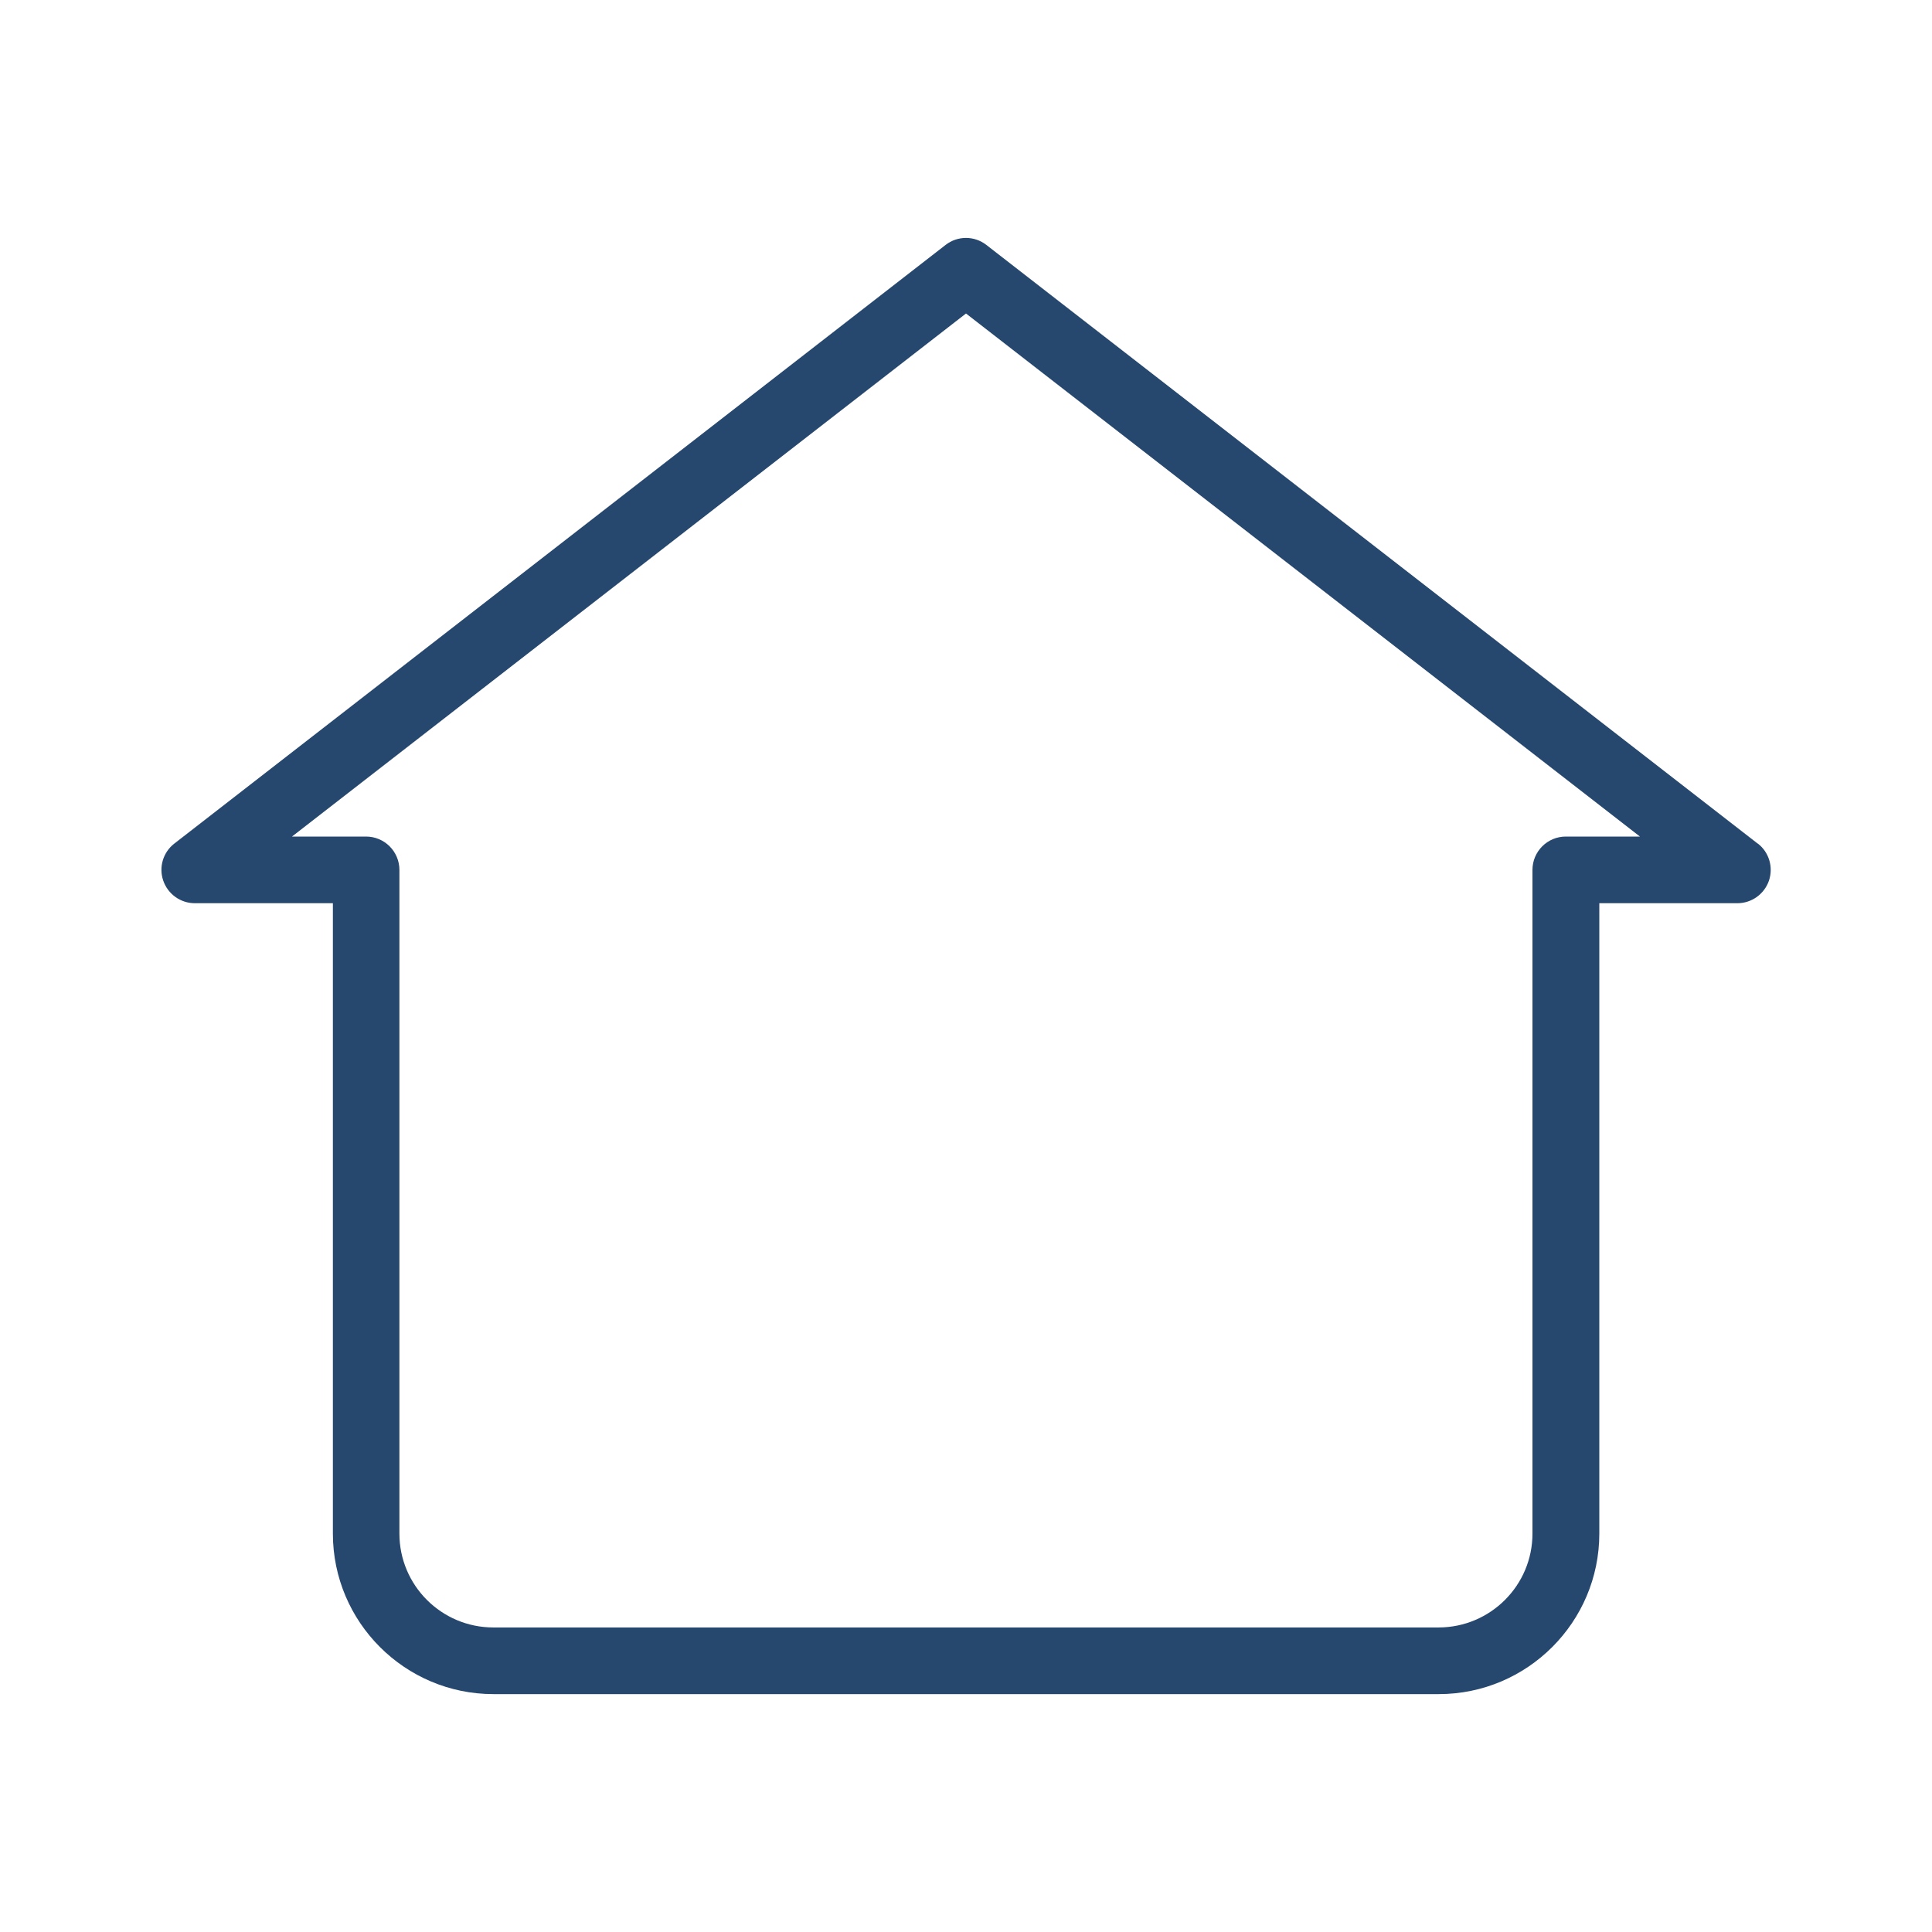
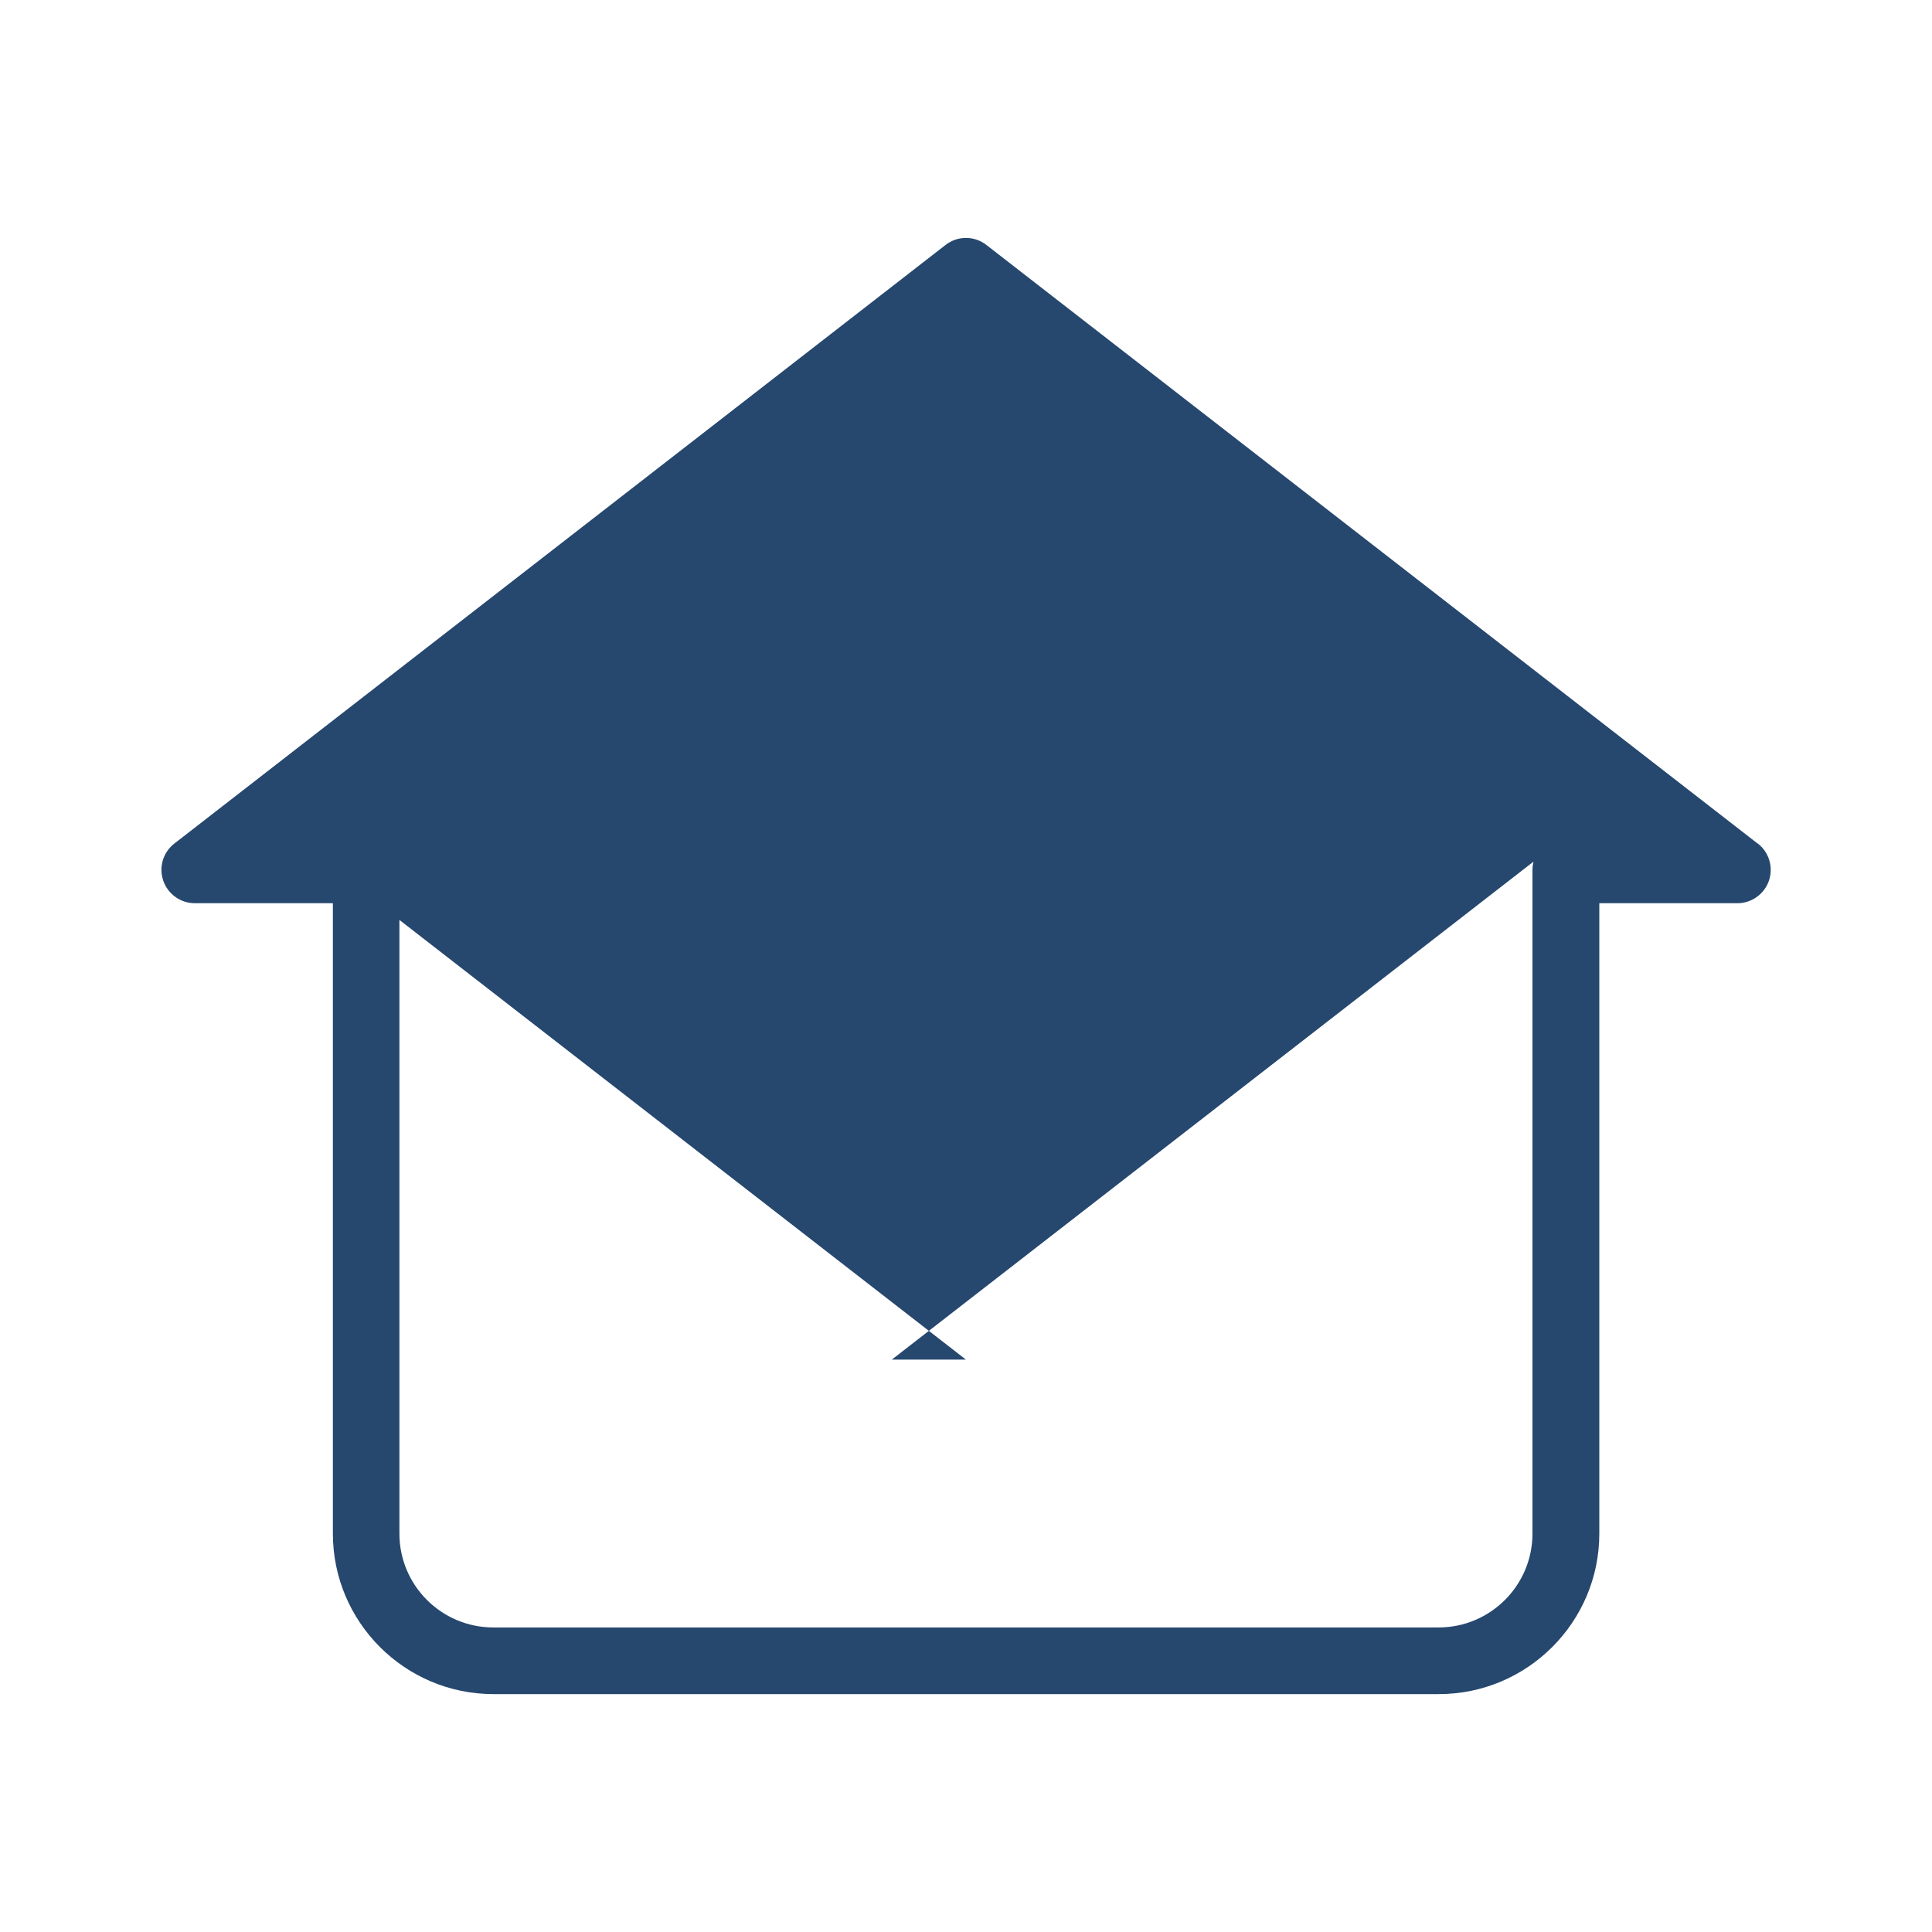
<svg xmlns="http://www.w3.org/2000/svg" id="PICTOS" viewBox="0 0 30 30">
-   <path d="M27.293,13.099L15.317,3.804c-.187-.146-.448-.146-.635,0L2.707,13.099c-.175.135-.244.367-.172.576.072.209.269.35.49.35h2.144v9.789c0,1.374,1.118,2.492,2.493,2.492h14.679c1.375,0,2.493-1.118,2.493-2.492v-9.789h2.144c.221,0,.418-.141.49-.35.071-.209.002-.441-.172-.576ZM24.314,12.99c-.286,0-.518.232-.518.518v10.306c0,.804-.654,1.457-1.458,1.457H7.66c-.804,0-1.458-.653-1.458-1.457v-10.306c0-.286-.232-.518-.518-.518h-1.15L15,4.868l10.465,8.122h-1.151Z" style="fill: #26476E; stroke-width: 0px;" />
+   <path d="M27.293,13.099L15.317,3.804c-.187-.146-.448-.146-.635,0L2.707,13.099c-.175.135-.244.367-.172.576.072.209.269.35.49.35h2.144v9.789c0,1.374,1.118,2.492,2.493,2.492h14.679c1.375,0,2.493-1.118,2.493-2.492v-9.789h2.144c.221,0,.418-.141.49-.35.071-.209.002-.441-.172-.576ZM24.314,12.99c-.286,0-.518.232-.518.518v10.306c0,.804-.654,1.457-1.458,1.457H7.66c-.804,0-1.458-.653-1.458-1.457v-10.306c0-.286-.232-.518-.518-.518h-1.15l10.465,8.122h-1.151Z" style="fill: #26476E; stroke-width: 0px;" />
</svg>